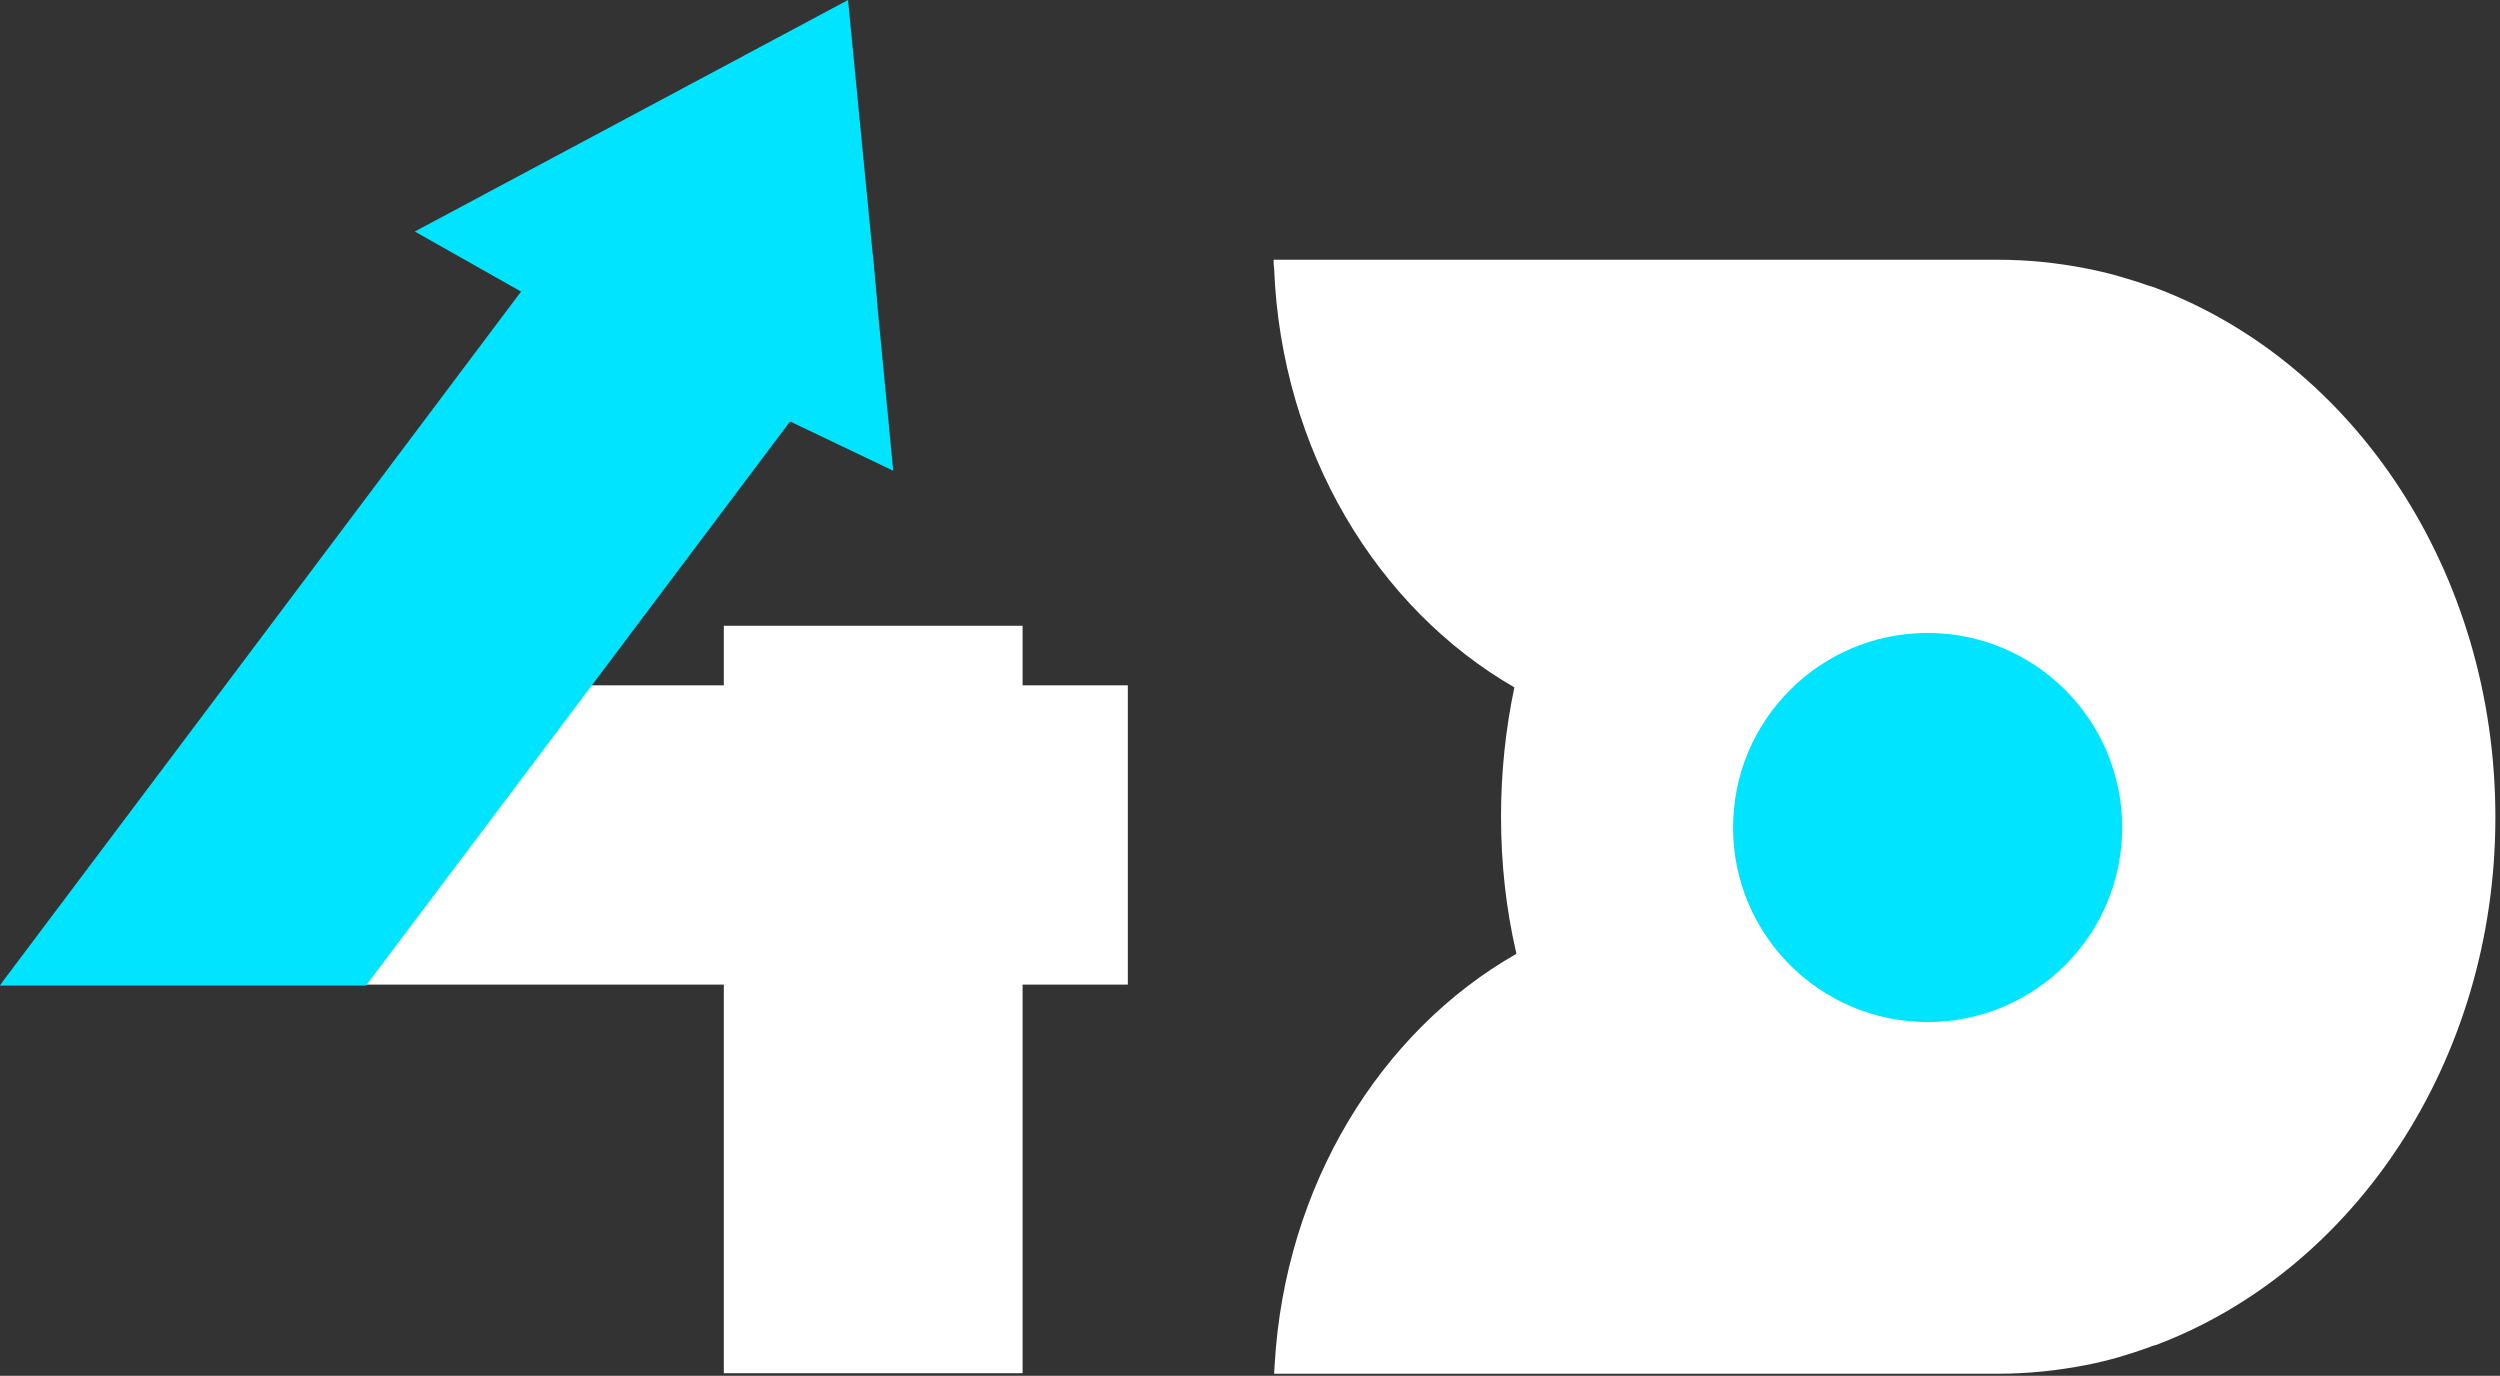
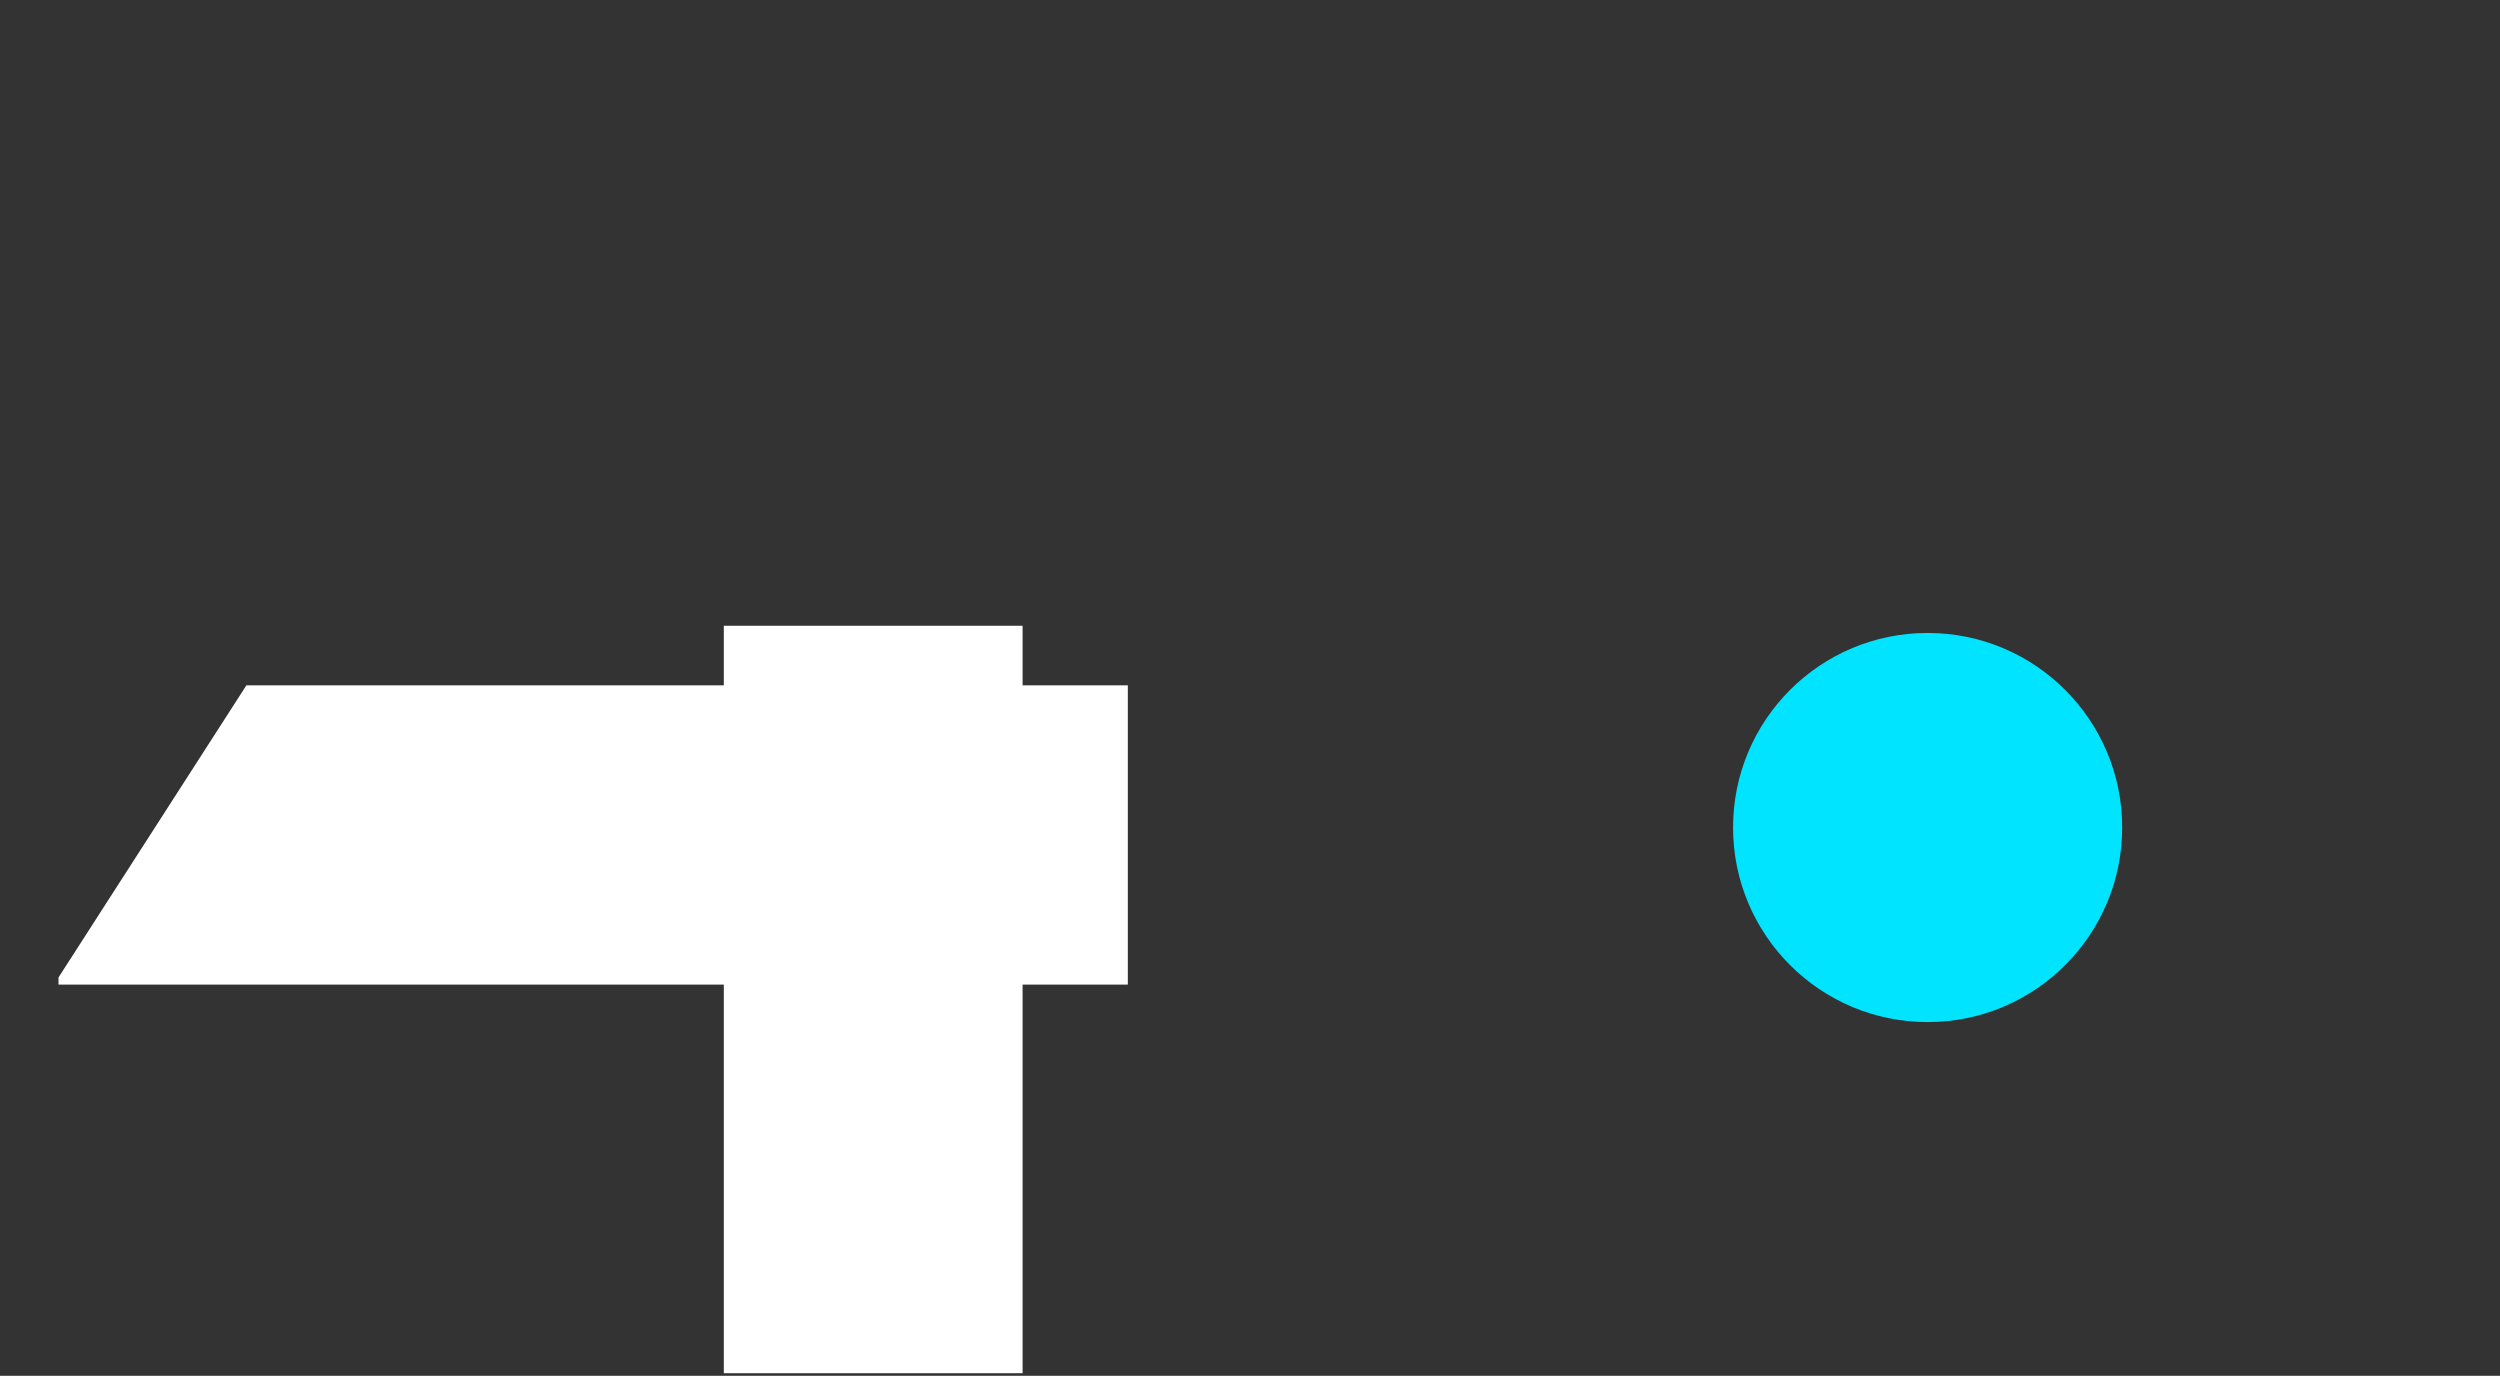
<svg xmlns="http://www.w3.org/2000/svg" width="487" height="268" viewBox="0 0 487 268" fill="none">
  <rect x="0" y="0" width="487" height="268" fill="#333333" stroke="none" />
-   <path d="M420.2 56.2C419.7 56 419.2 55.8 418.7 55.7C414.7 54.3 410.6 53.1 406.4 52.3C400.8 51.2 395.1 50.6 389.2 50.6H249.6H248.1C248.1 51.2 248.1 51.7 248.2 52.3C249.6 87.9 268.3 118.5 295 133.9C293.3 142 292.4 150.4 292.4 159.1C292.4 168.3 293.4 177.2 295.4 185.8C268.9 200.9 250.3 230.9 248.3 265.9C248.3 266.5 248.2 267 248.2 267.6H249.7H389.2C395.1 267.6 400.8 267 406.4 265.9C410.6 265.1 414.6 263.9 418.5 262.5C419 262.3 419.5 262.1 420 262C458.4 247.5 486.1 206.9 486.1 159.2C486.1 111.3 458.5 70.7 420.2 56.2Z" fill="white" />
  <path d="M375.5 199.1C396.432 199.1 413.4 182.131 413.4 161.2C413.4 140.268 396.432 123.3 375.5 123.3C354.568 123.3 337.6 140.268 337.6 161.2C337.6 182.131 354.568 199.1 375.5 199.1Z" fill="#00E4FF" />
  <path d="M199.2 121.9H141V267.5H199.2V121.9Z" fill="white" />
  <path d="M219.7 133.5V191.8H11.4V190.4L48 133.5H219.7Z" fill="white" />
-   <path d="M170.9 59.4L159.4 74.8L153.9 82.1L105.3 146.8L71.3 192H0L0.6 191.1L33.9 146.8L101.5 56.8L107 49.5H170L170.9 59.4Z" fill="#00E4FF" />
-   <path d="M174 91.7L153.9 82.1L104.1 58.3L101.5 56.8L80.8 45.1L165.2 0L170 49.5L170.9 59.4L174 91.7Z" fill="#00E4FF" />
</svg>